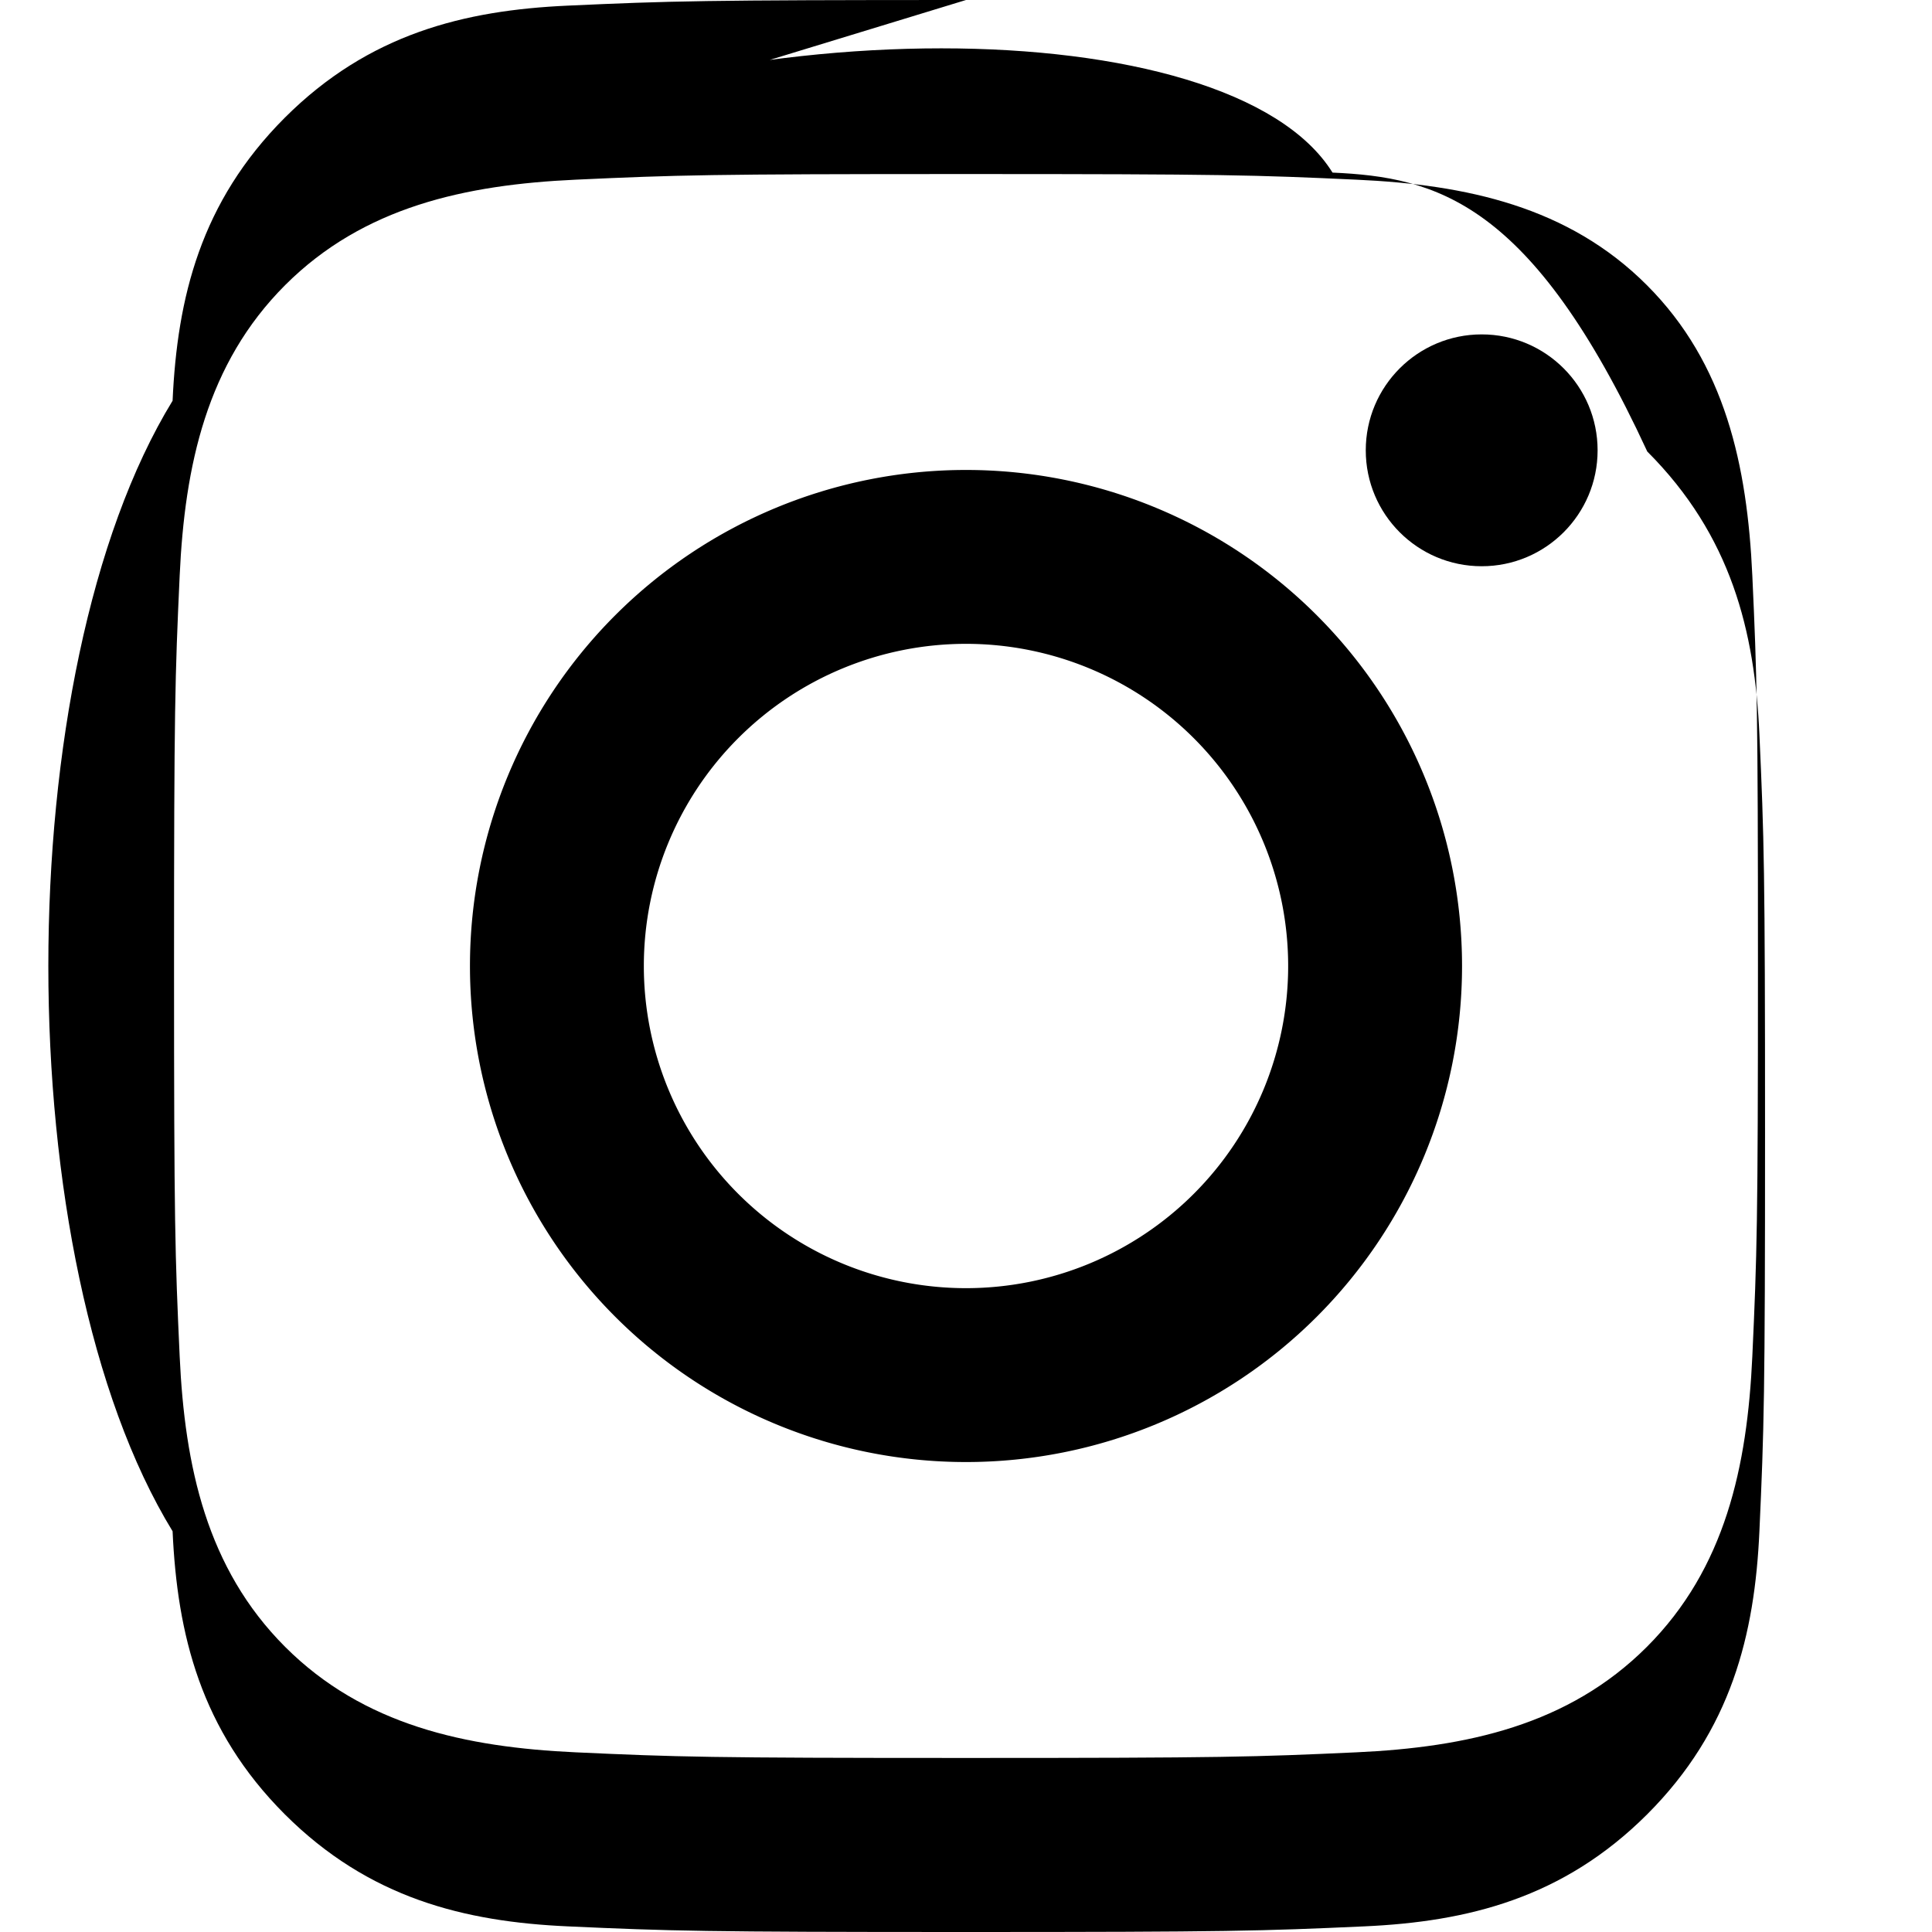
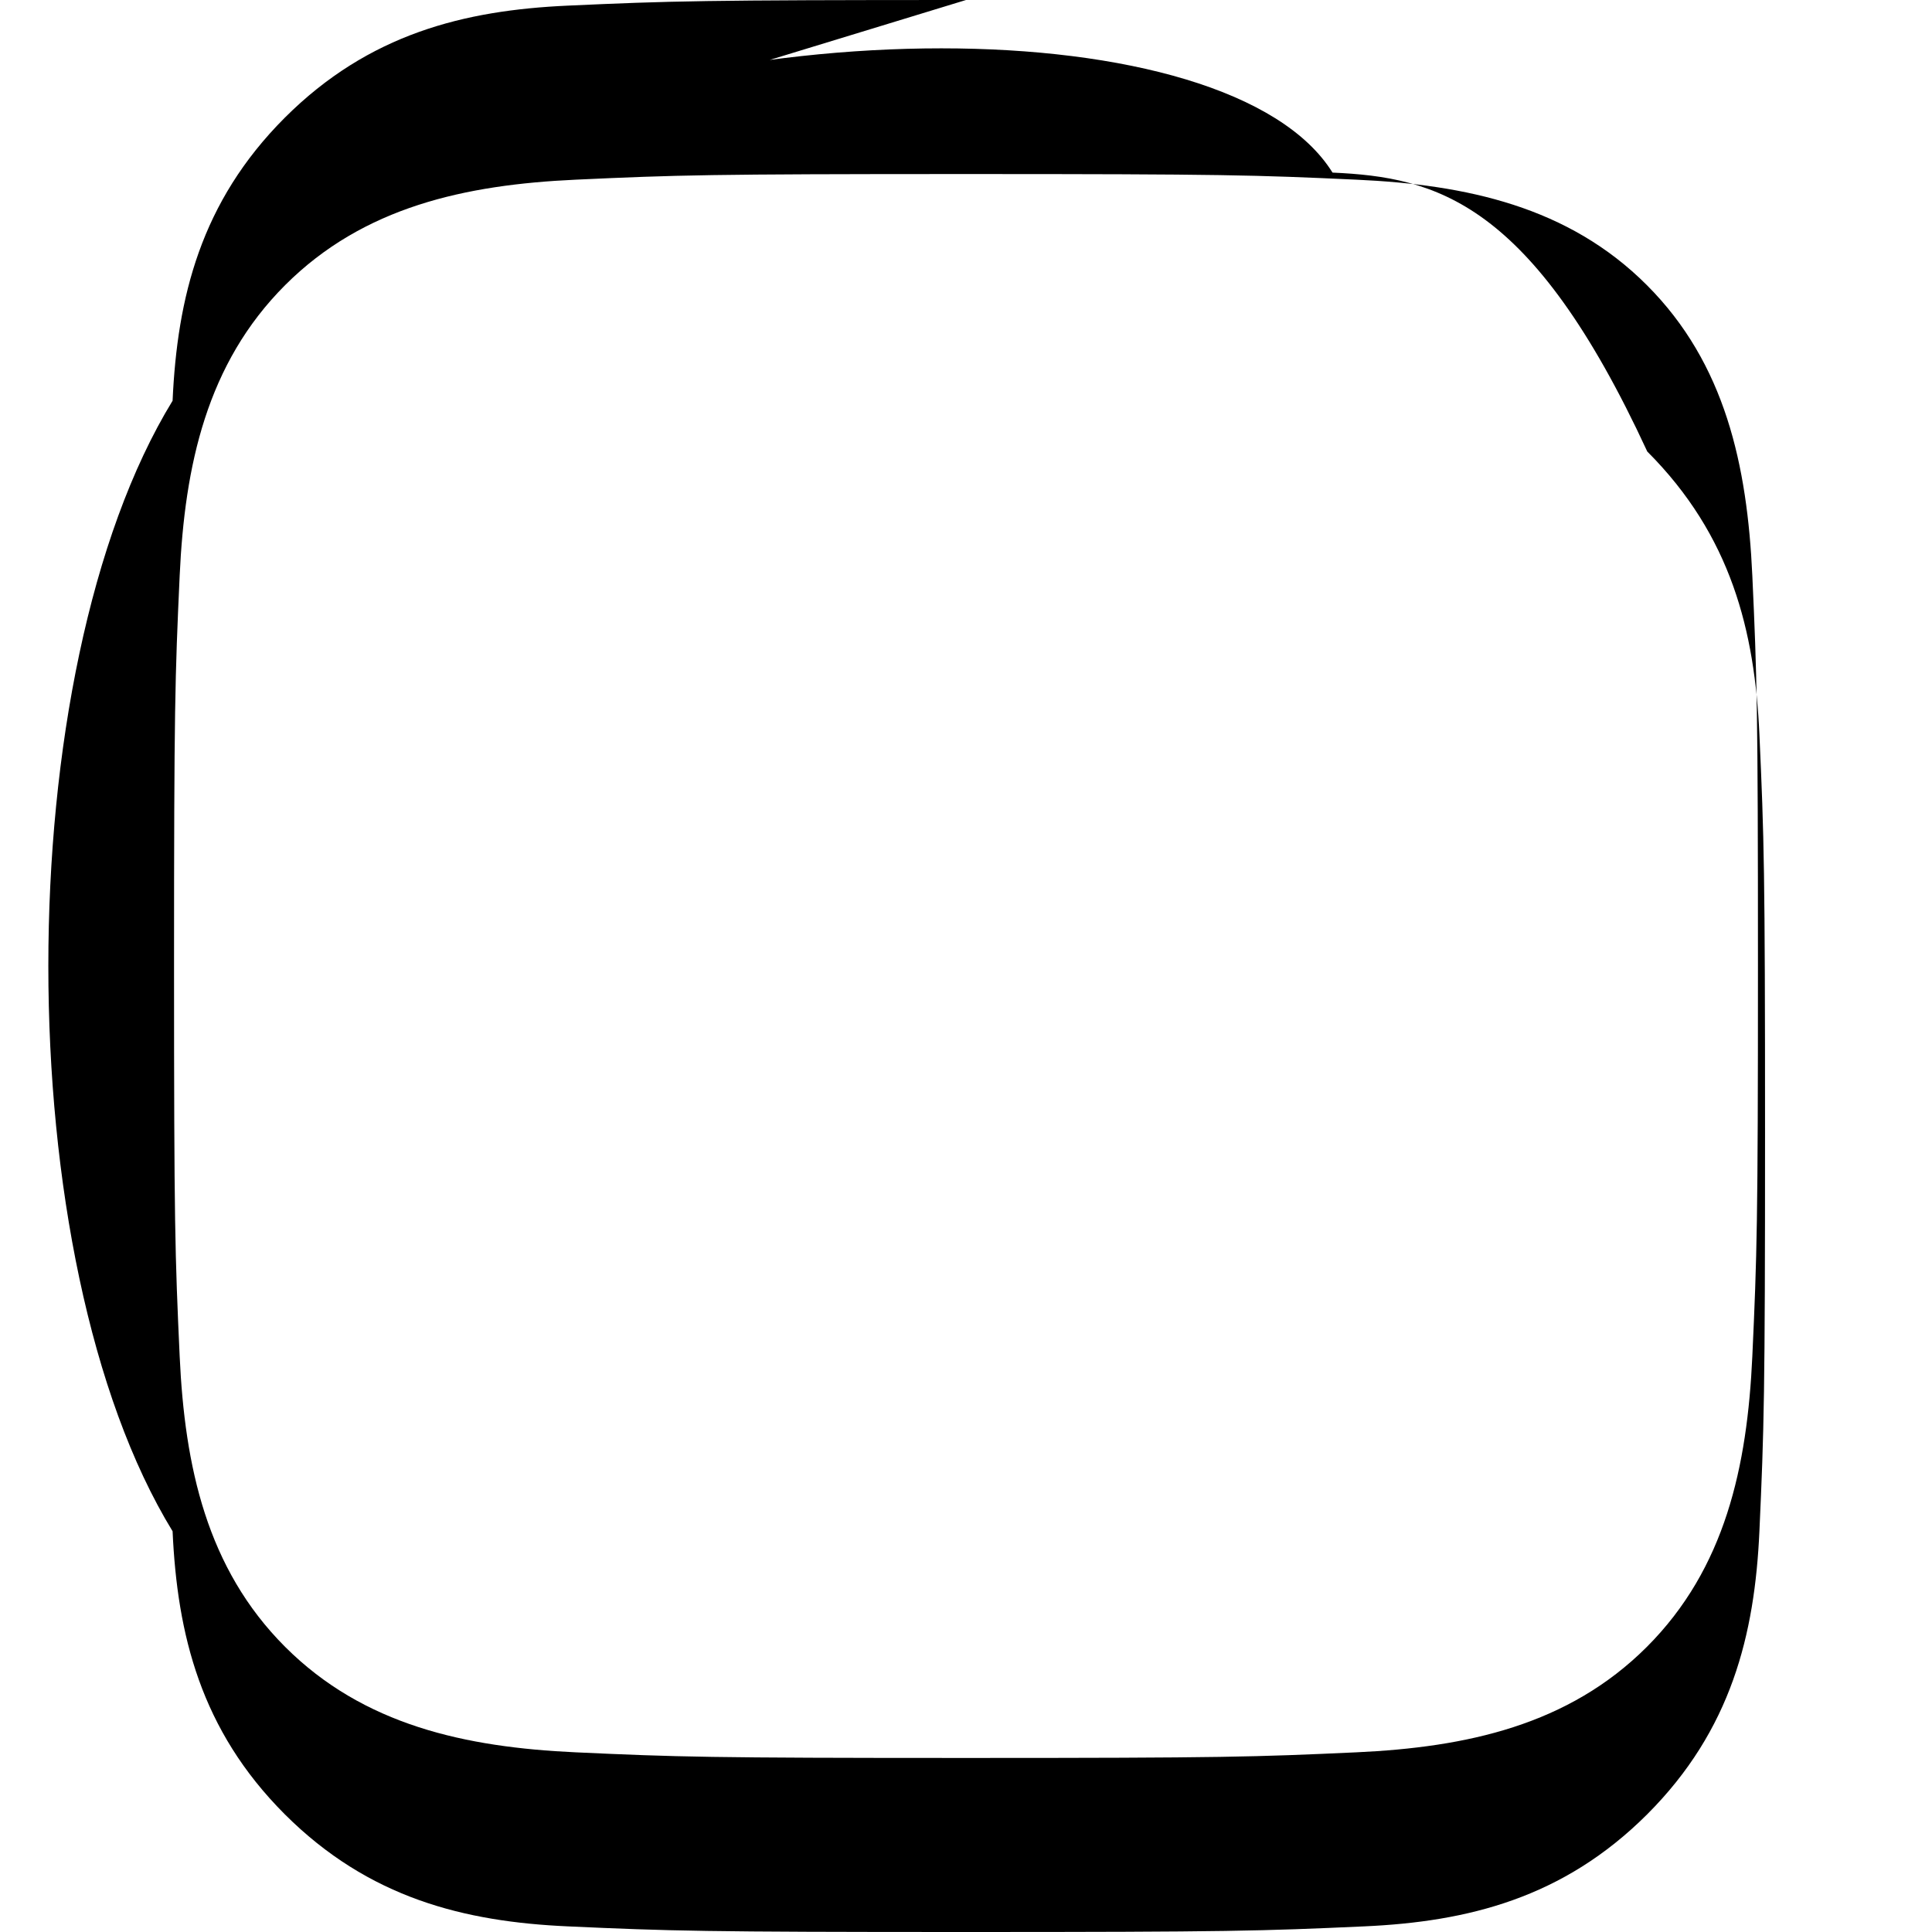
<svg xmlns="http://www.w3.org/2000/svg" fill="currentColor" viewBox="0 0 24 24">
  <path d="M12 2.162c3.204 0 3.584.012 4.85.07 1.366.062 2.633.334 3.608 1.31.975.975 1.247 2.242 1.31 3.608.058 1.266.07 1.646.07 4.85s-.012 3.584-.07 4.85c-.063 1.366-.335 2.633-1.31 3.608-.975.975-2.242 1.247-3.608 1.31-1.266.058-1.646.07-4.85.07s-3.584-.012-4.85-.07c-1.366-.063-2.633-.335-3.608-1.31-.975-.975-1.247-2.242-1.31-3.608C2.174 15.584 2.162 15.204 2.162 12s.012-3.584.07-4.85c.063-1.366.335-2.633 1.31-3.608.975-.975 2.242-1.247 3.608-1.31C8.416 2.174 8.796 2.162 12 2.162m0-2.162C8.735 0 8.332.012 7.052.07 5.77.128 4.583.418 3.537 1.463 2.492 2.509 2.202 3.696 2.144 4.978.086 8.34.086 15.66 2.144 19.022c.058 1.282.348 2.469 1.393 3.515 1.046 1.045 2.233 1.335 3.515 1.393 1.28.058 1.683.07 4.948.07s3.668-.012 4.948-.07c1.282-.058 2.469-.348 3.515-1.393 1.045-1.046 1.335-2.233 1.393-3.515.058-1.282.07-1.685.07-4.95s-.012-3.668-.07-4.948c-.058-1.282-.348-2.469-1.393-3.515C19.022 2.492 17.835 2.202 16.553 2.144 15.272.086 8.732.086 4.978 2.144z" />
-   <path d="M12 5.838a6.162 6.162 0 1 0 0 12.324A6.162 6.162 0 0 0 12 5.838zm0 10.164a4.002 4.002 0 1 1 0-8.004 4.002 4.002 0 0 1 0 8.004z" />
-   <circle cx="18.406" cy="5.594" r="1.44" />
</svg>